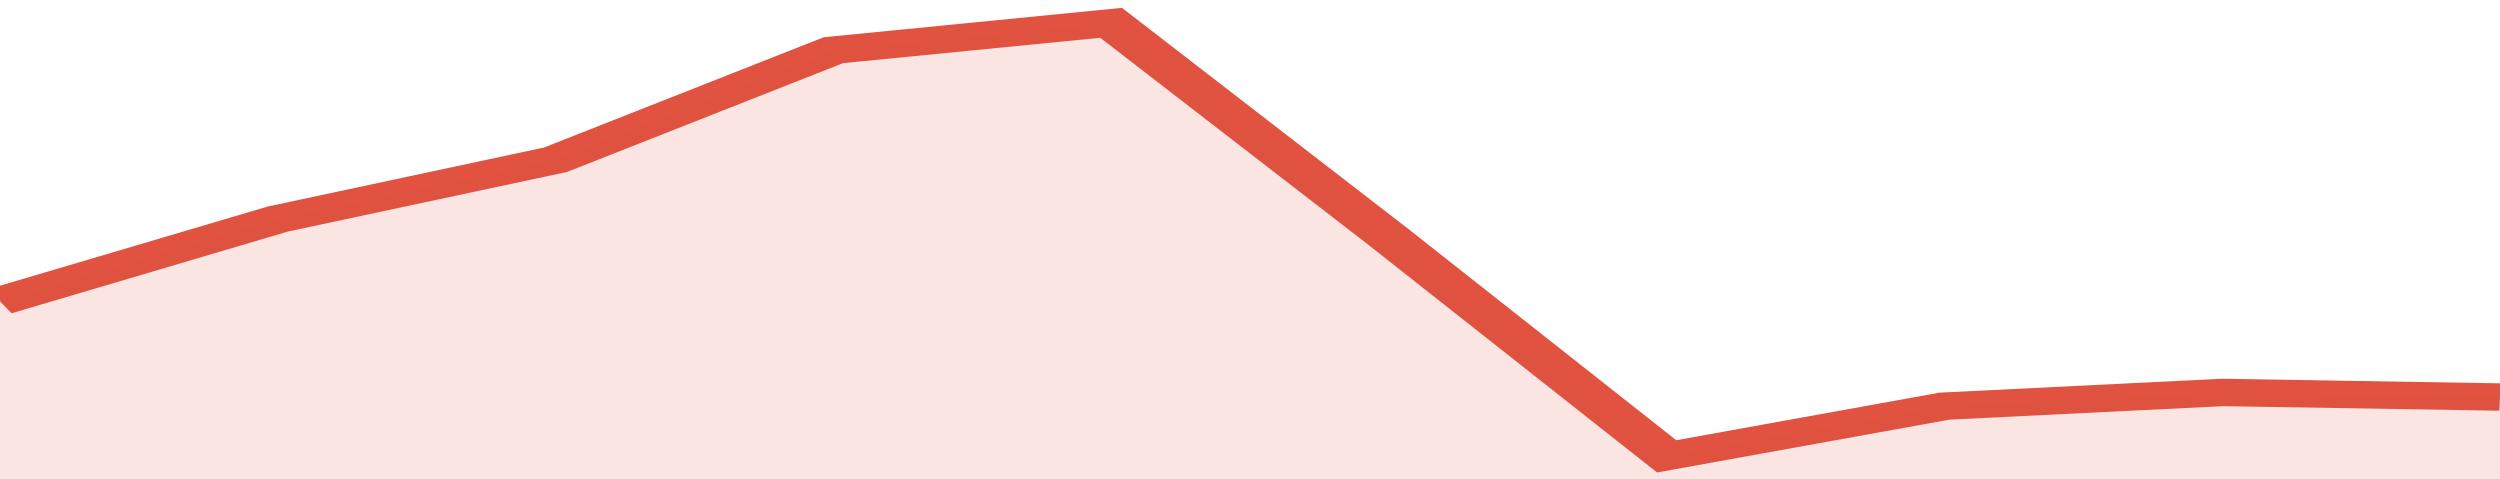
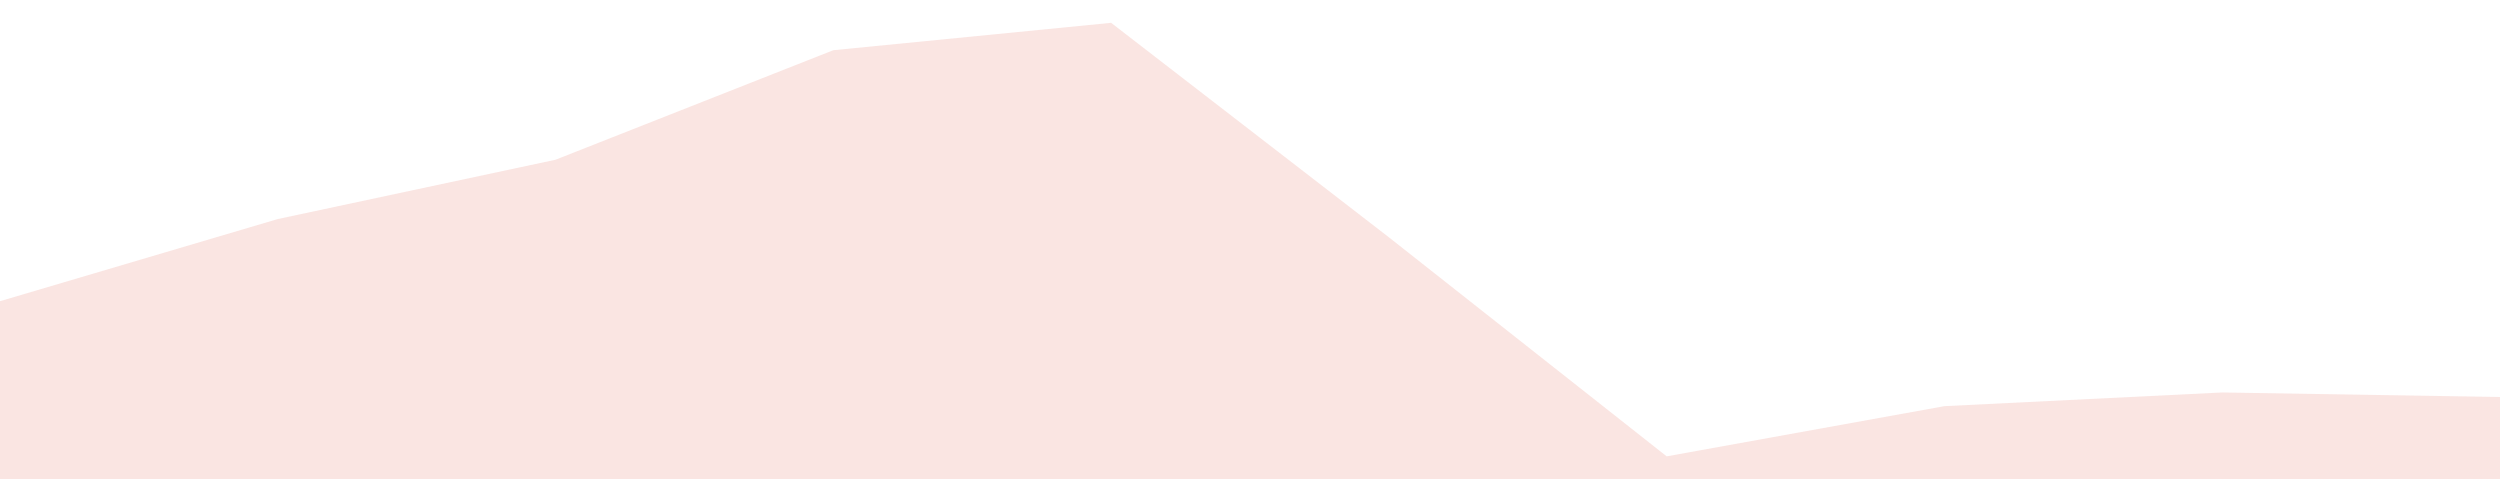
<svg xmlns="http://www.w3.org/2000/svg" viewBox="0 0 306 105" width="120" height="23" preserveAspectRatio="none">
-   <polyline fill="none" stroke="#E15241" stroke-width="6" points="0, 66 34, 48 68, 35 102, 11 136, 5 170, 52 204, 100 238, 89 272, 86 306, 87 306, 87 "> </polyline>
  <polygon fill="#E15241" opacity="0.15" points="0, 105 0, 66 34, 48 68, 35 102, 11 136, 5 170, 52 204, 100 238, 89 272, 86 306, 87 306, 105 " />
</svg>